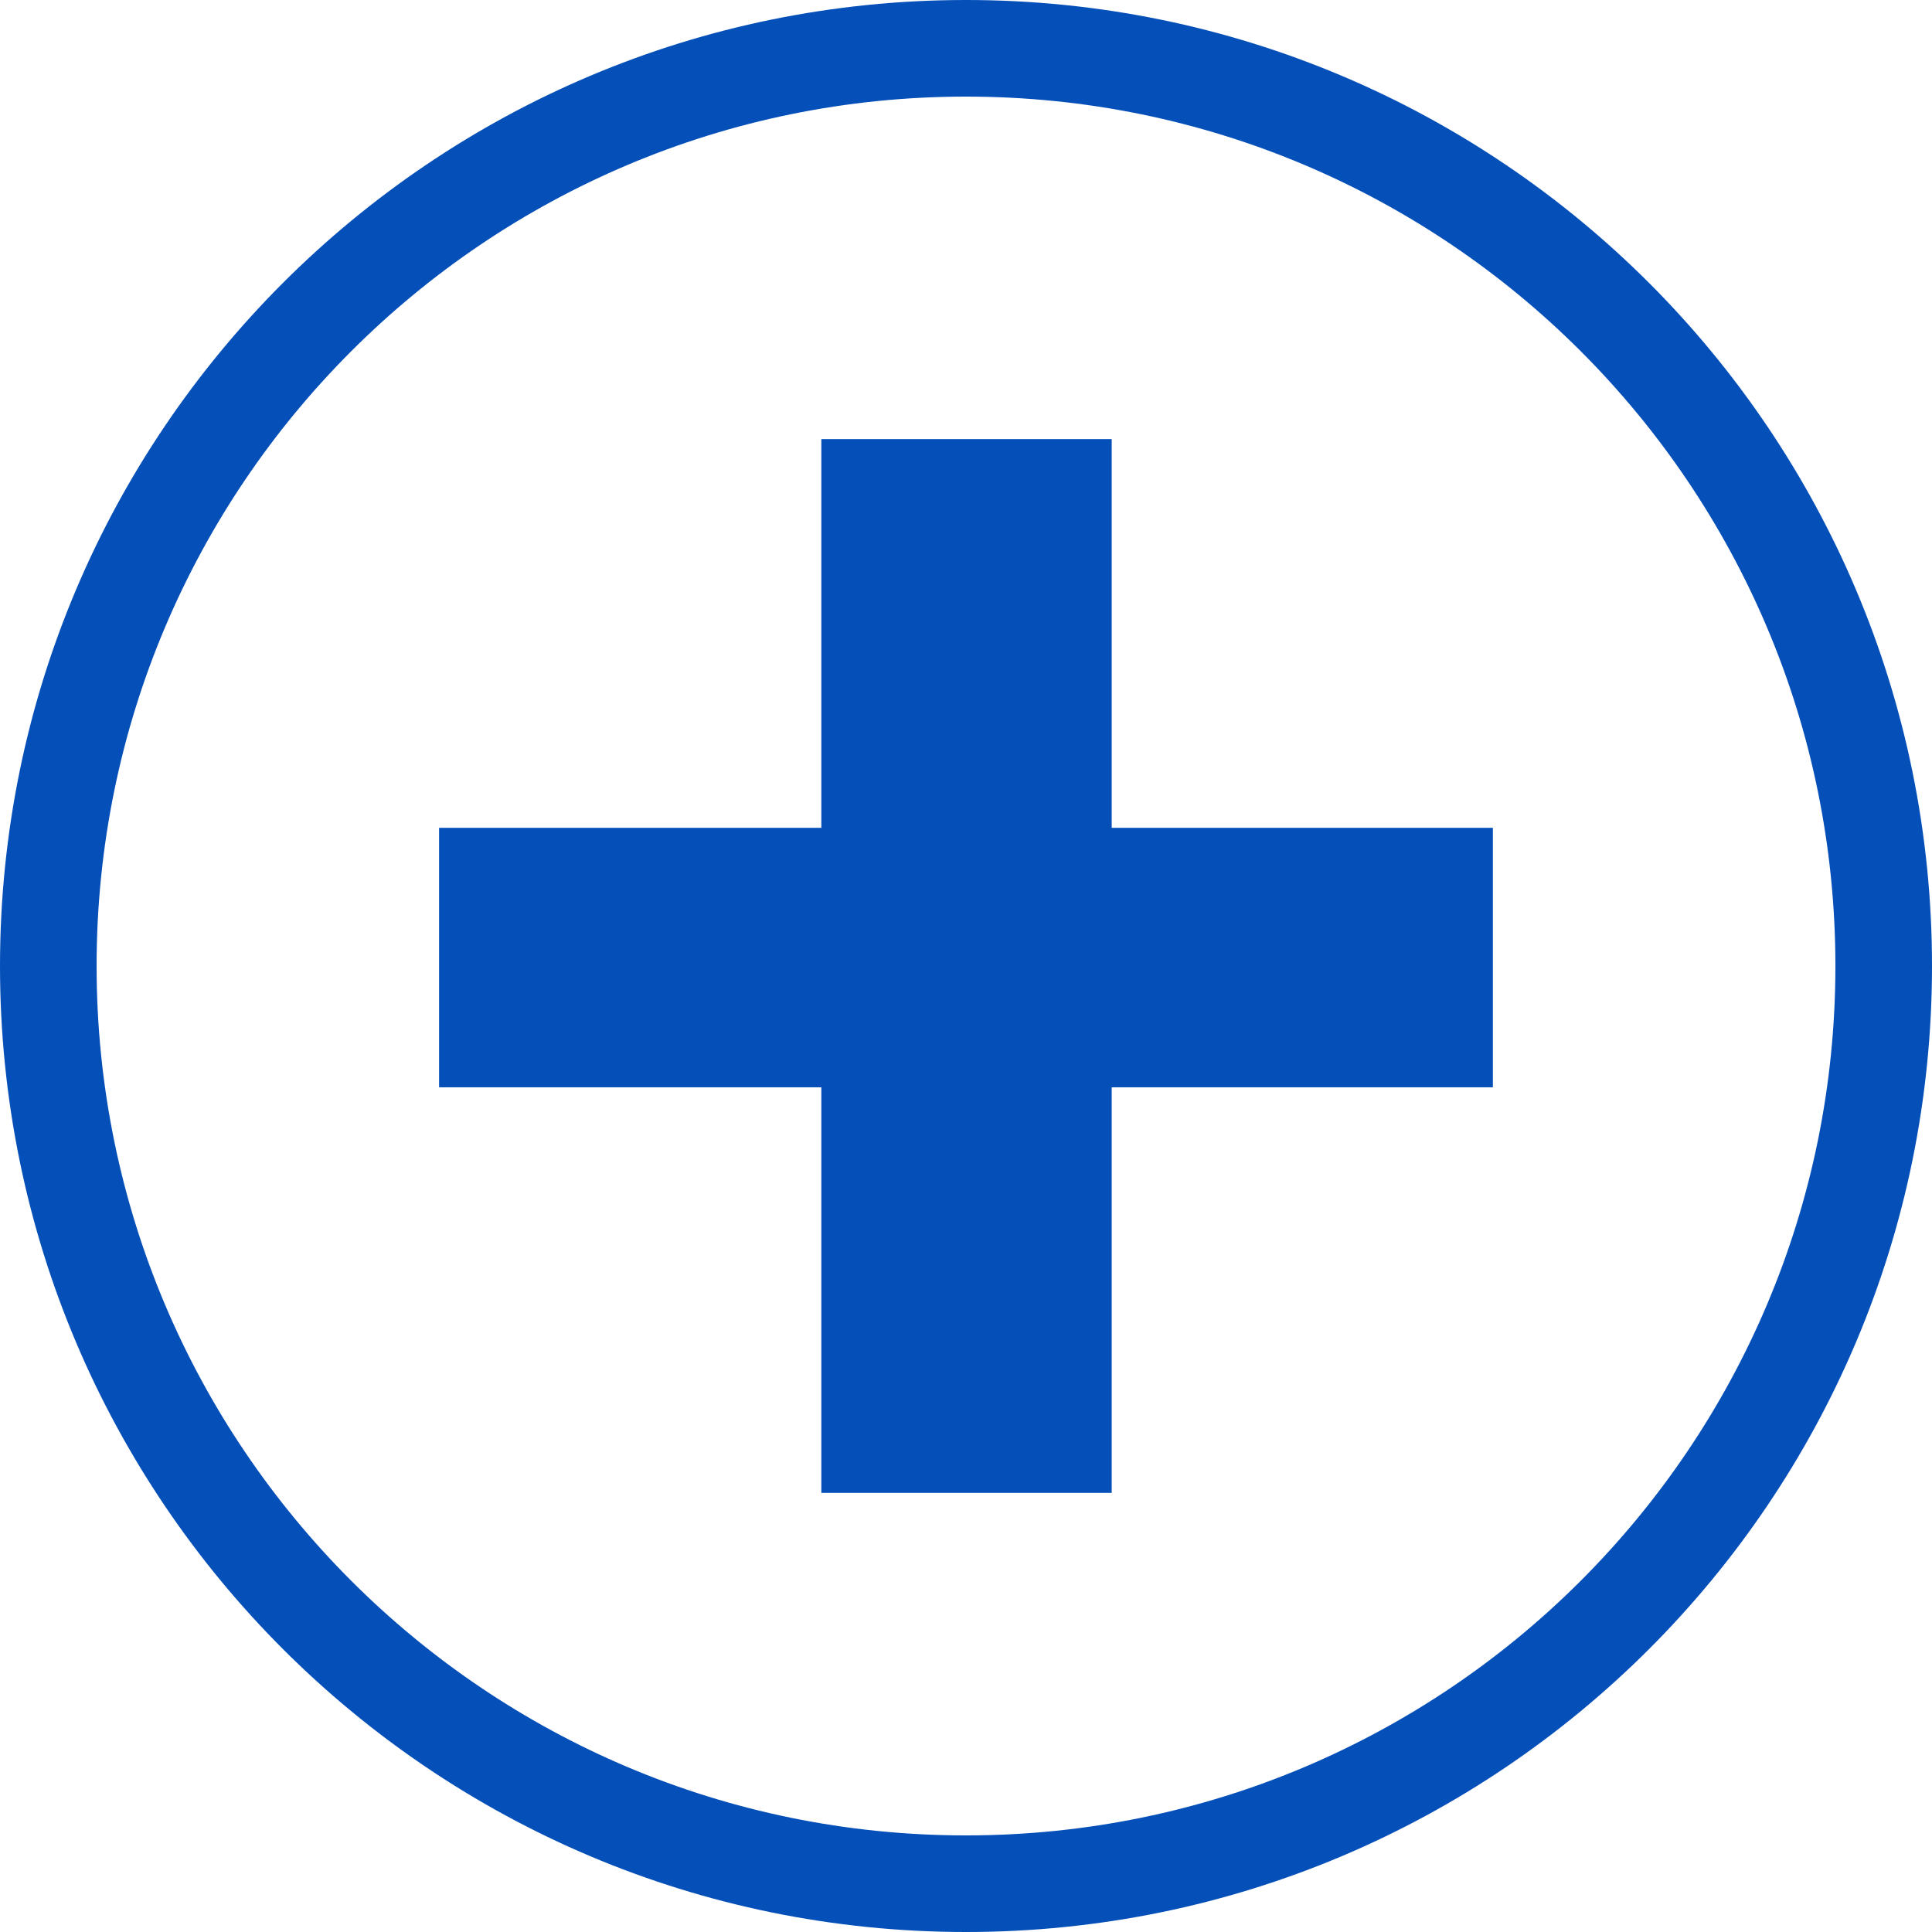
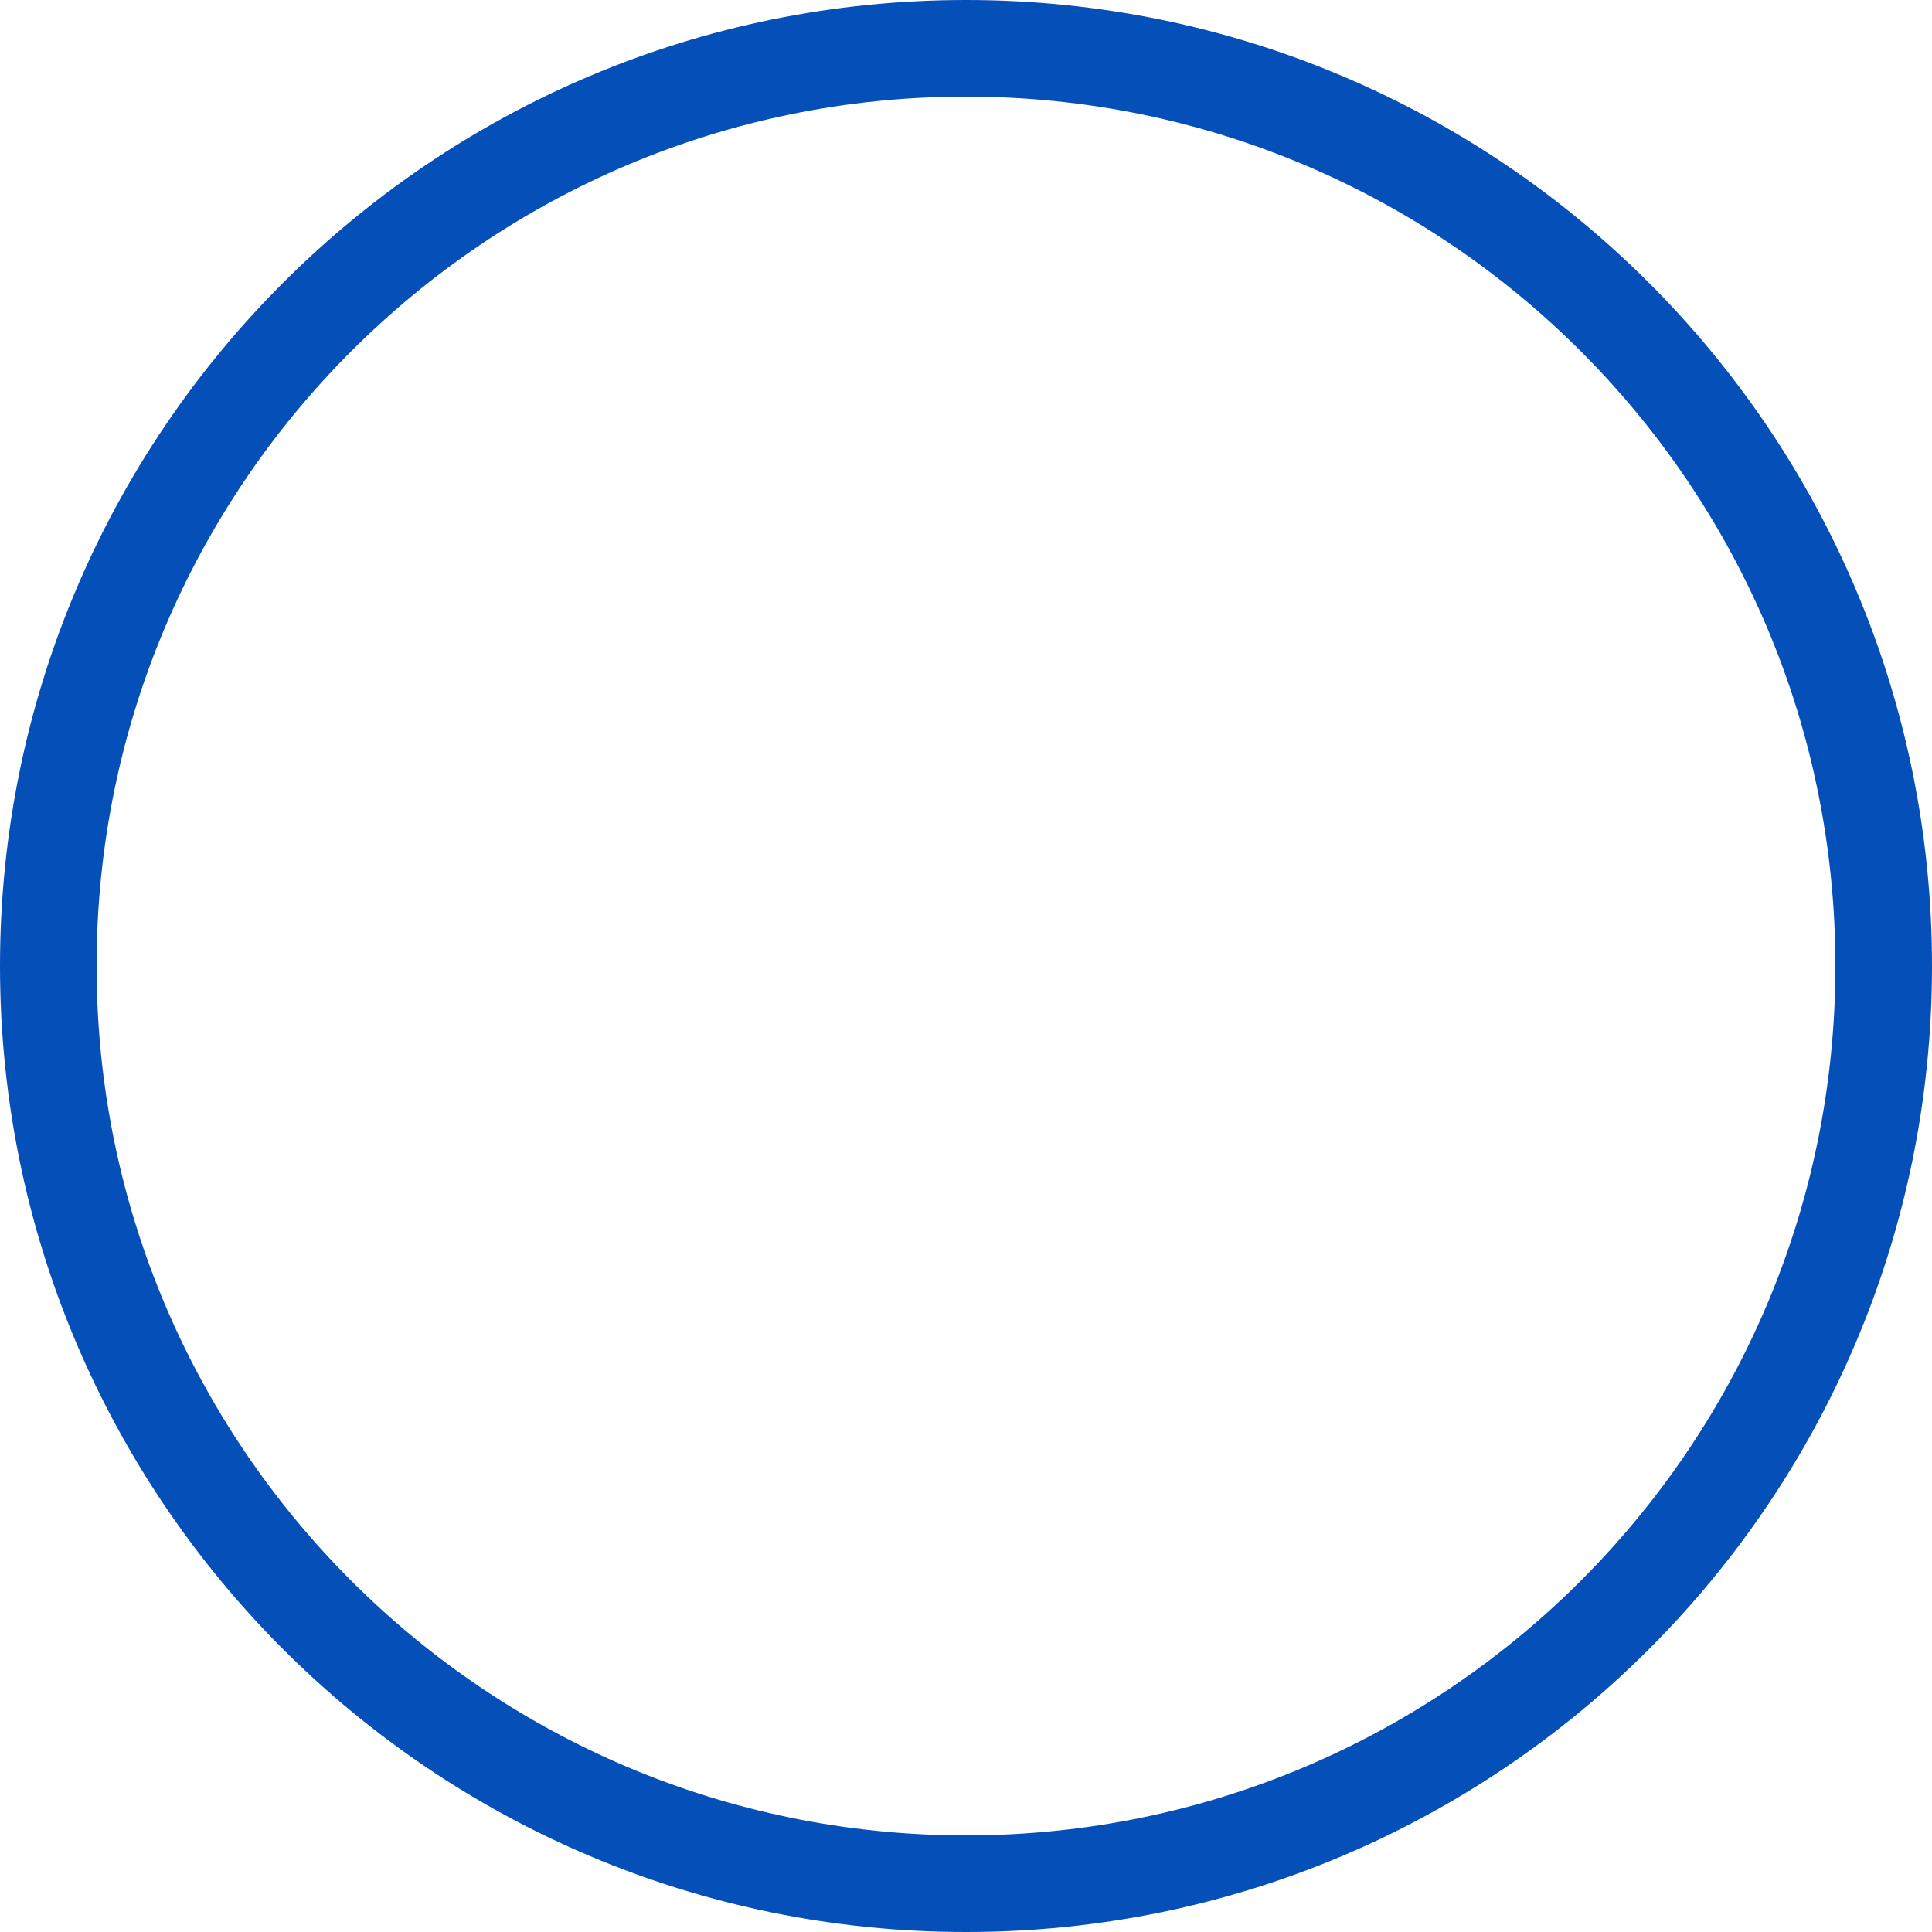
<svg xmlns="http://www.w3.org/2000/svg" width="48" height="48" fill="none" viewBox="0 0 48 48">
  <path fill="#054FB9" fill-rule="evenodd" d="M24 45.6c11.93 0 21.6-9.67 21.6-21.6S35.93 2.4 24 2.4 2.4 12.07 2.4 24 12.07 45.6 24 45.6m0 2.4c13.255 0 24-10.745 24-24S37.255 0 24 0 0 10.745 0 24s10.745 24 24 24" clip-rule="evenodd" />
-   <path fill="#054FB9" d="M27.62 20.567h9.47v6.447h-9.47V37.09h-7.214V27.014h-9.497v-6.447h9.497v-9.658h7.214z" />
</svg>